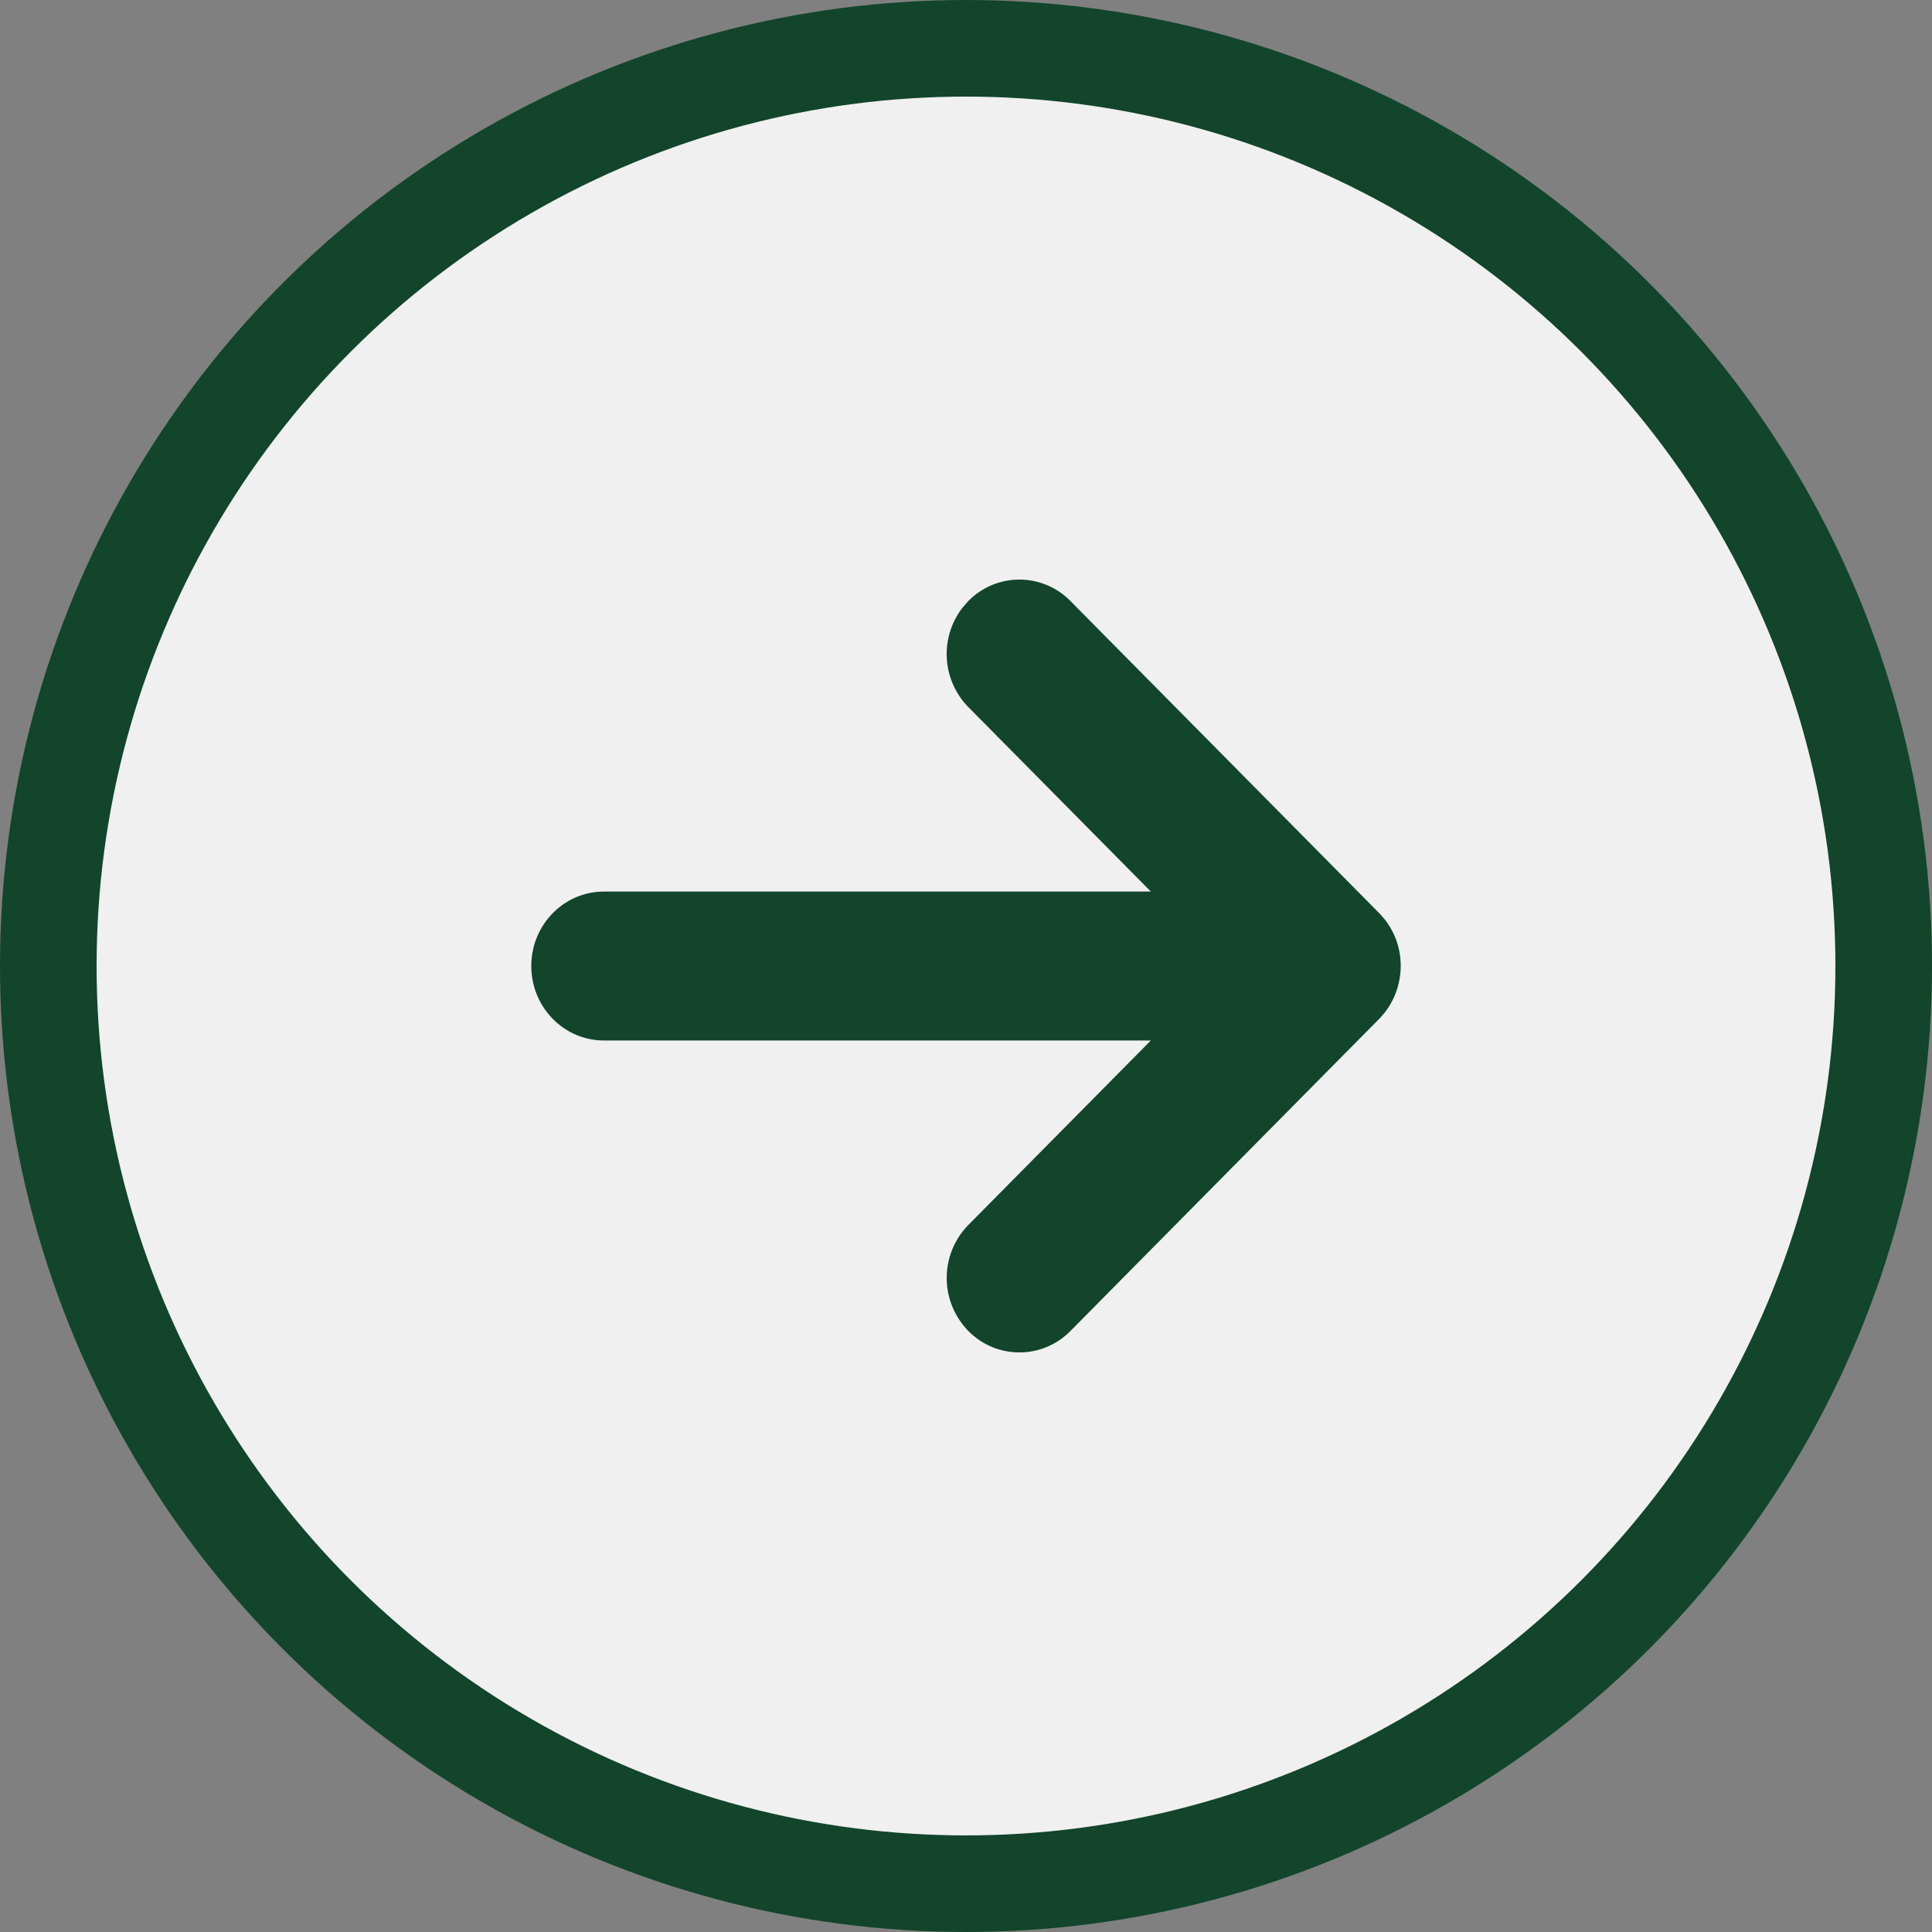
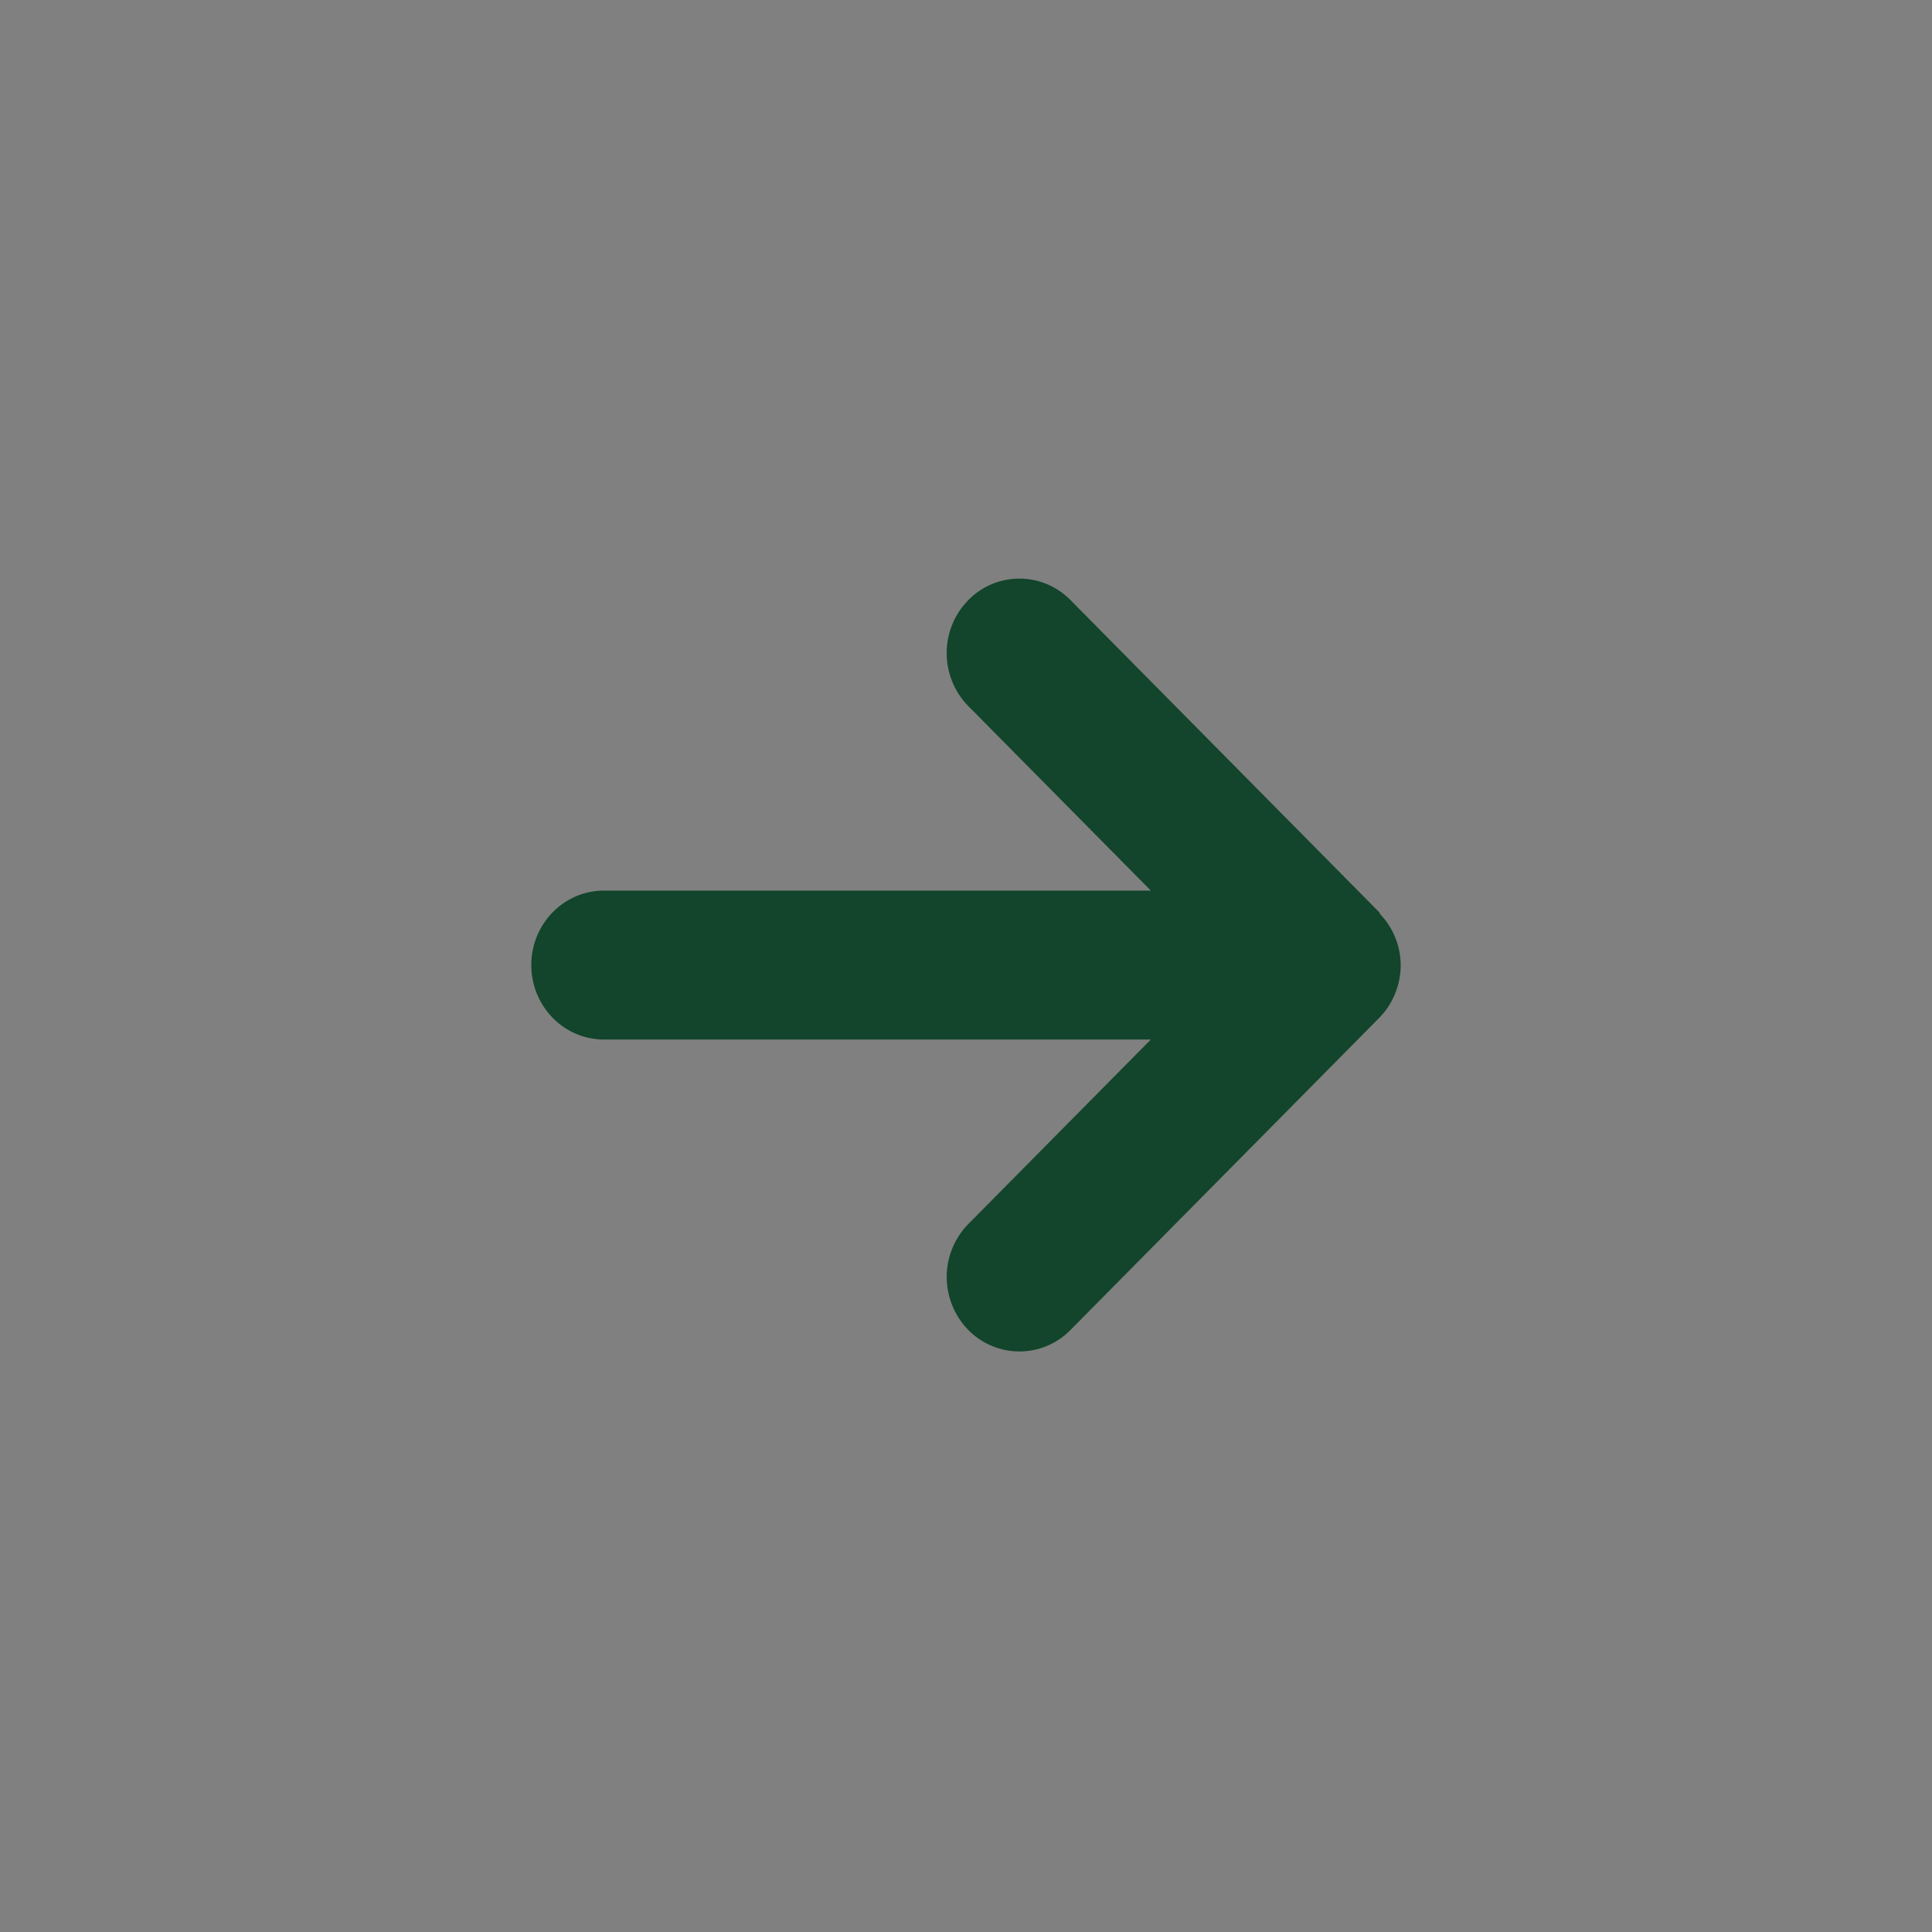
<svg xmlns="http://www.w3.org/2000/svg" width="40" height="40">
  <rect width="100%" height="100%" fill="#808080" stroke="none" />
  <g fill="none" fill-rule="evenodd">
-     <circle cx="20" cy="20" r="19" fill="#FFF" fill-opacity=".877" stroke="#12452B" stroke-width="2" />
-     <path fill="#12452B" d="m28.566 18.917.053.058a.97.97 0 0 1 .043.051l-.096-.109A1.545 1.545 0 0 1 29 19.99v.02a1.588 1.588 0 0 1-.248.838 1.506 1.506 0 0 1-.186.235l.096-.11a1.541 1.541 0 0 1-.044.053l-.052.057-.014.014-6.389 6.459a1.48 1.48 0 0 1-2.128-.014 1.568 1.568 0 0 1 .013-2.18l3.779-3.82H12.505c-.831 0-1.505-.69-1.505-1.542 0-.851.674-1.541 1.505-1.541h11.322l-3.779-3.82a1.569 1.569 0 0 1-.116-2.063l.103-.118a1.48 1.48 0 0 1 2.128-.014l6.39 6.46.013.013Z" />
+     <path fill="#12452B" d="m28.566 18.917.053.058a.97.97 0 0 1 .043.051l-.096-.109A1.545 1.545 0 0 1 29 19.99a1.588 1.588 0 0 1-.248.838 1.506 1.506 0 0 1-.186.235l.096-.11a1.541 1.541 0 0 1-.044.053l-.052.057-.014.014-6.389 6.459a1.48 1.48 0 0 1-2.128-.014 1.568 1.568 0 0 1 .013-2.18l3.779-3.82H12.505c-.831 0-1.505-.69-1.505-1.542 0-.851.674-1.541 1.505-1.541h11.322l-3.779-3.82a1.569 1.569 0 0 1-.116-2.063l.103-.118a1.48 1.48 0 0 1 2.128-.014l6.39 6.46.013.013Z" />
  </g>
</svg>